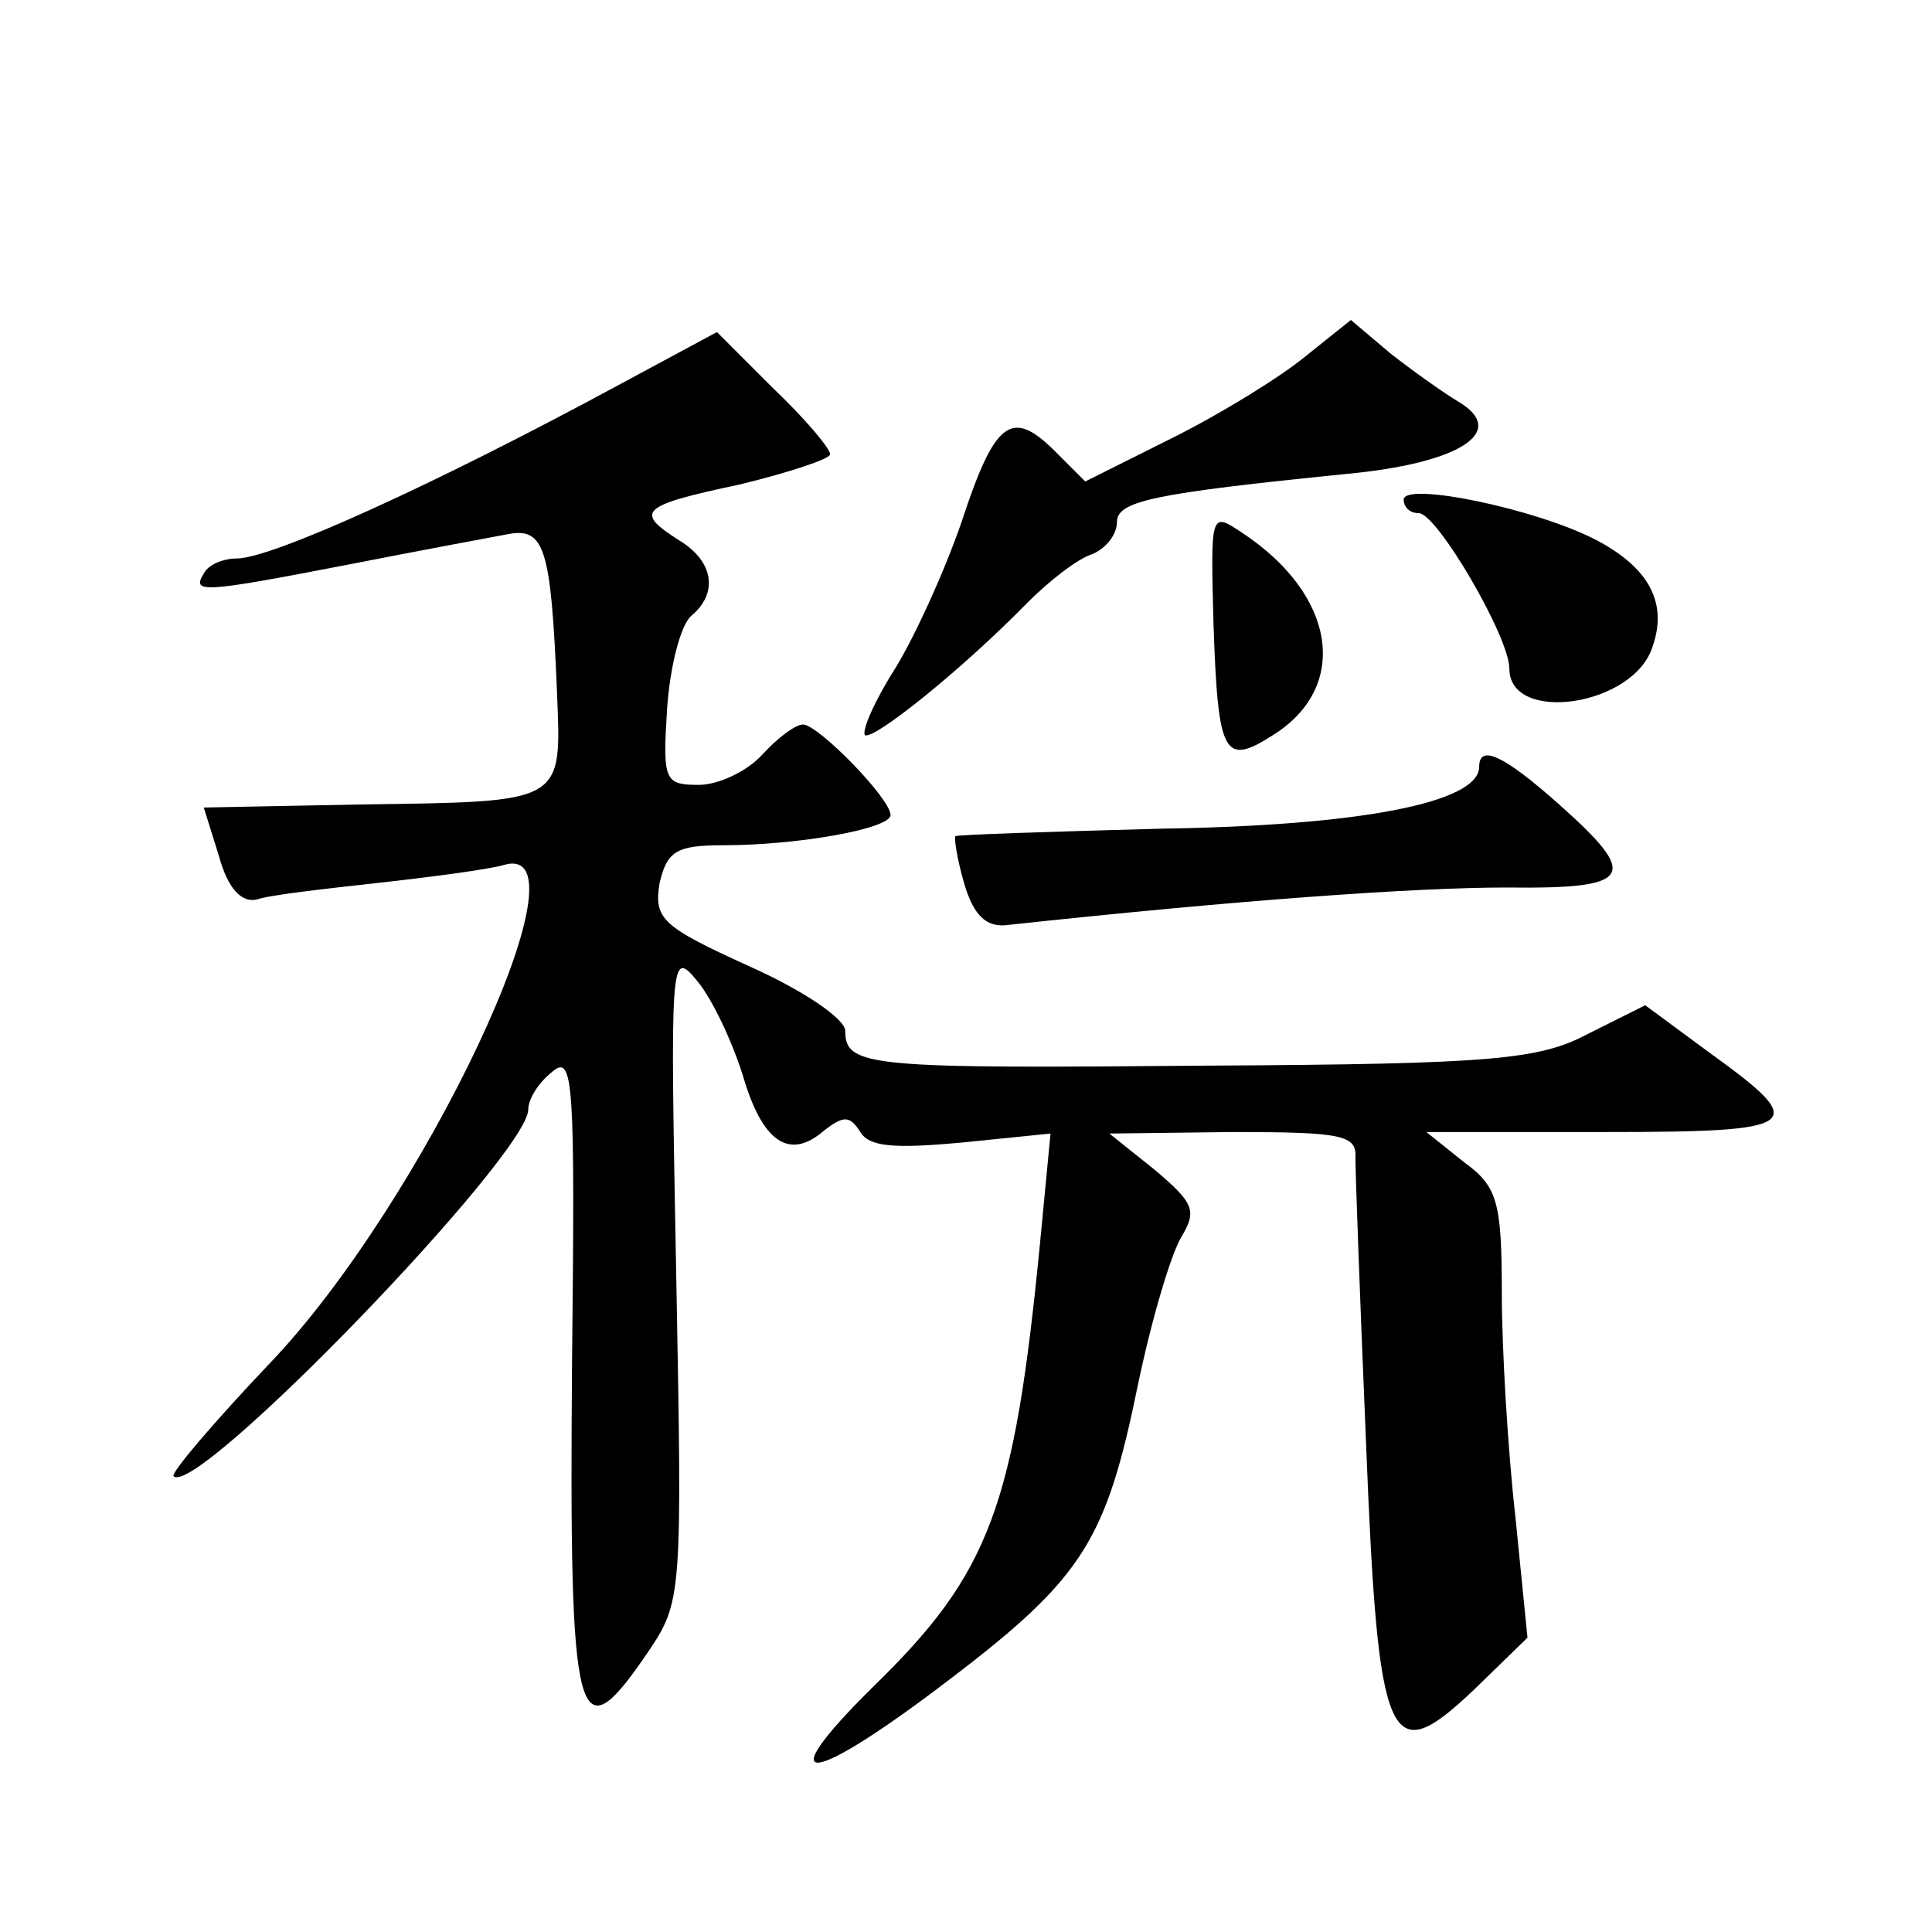
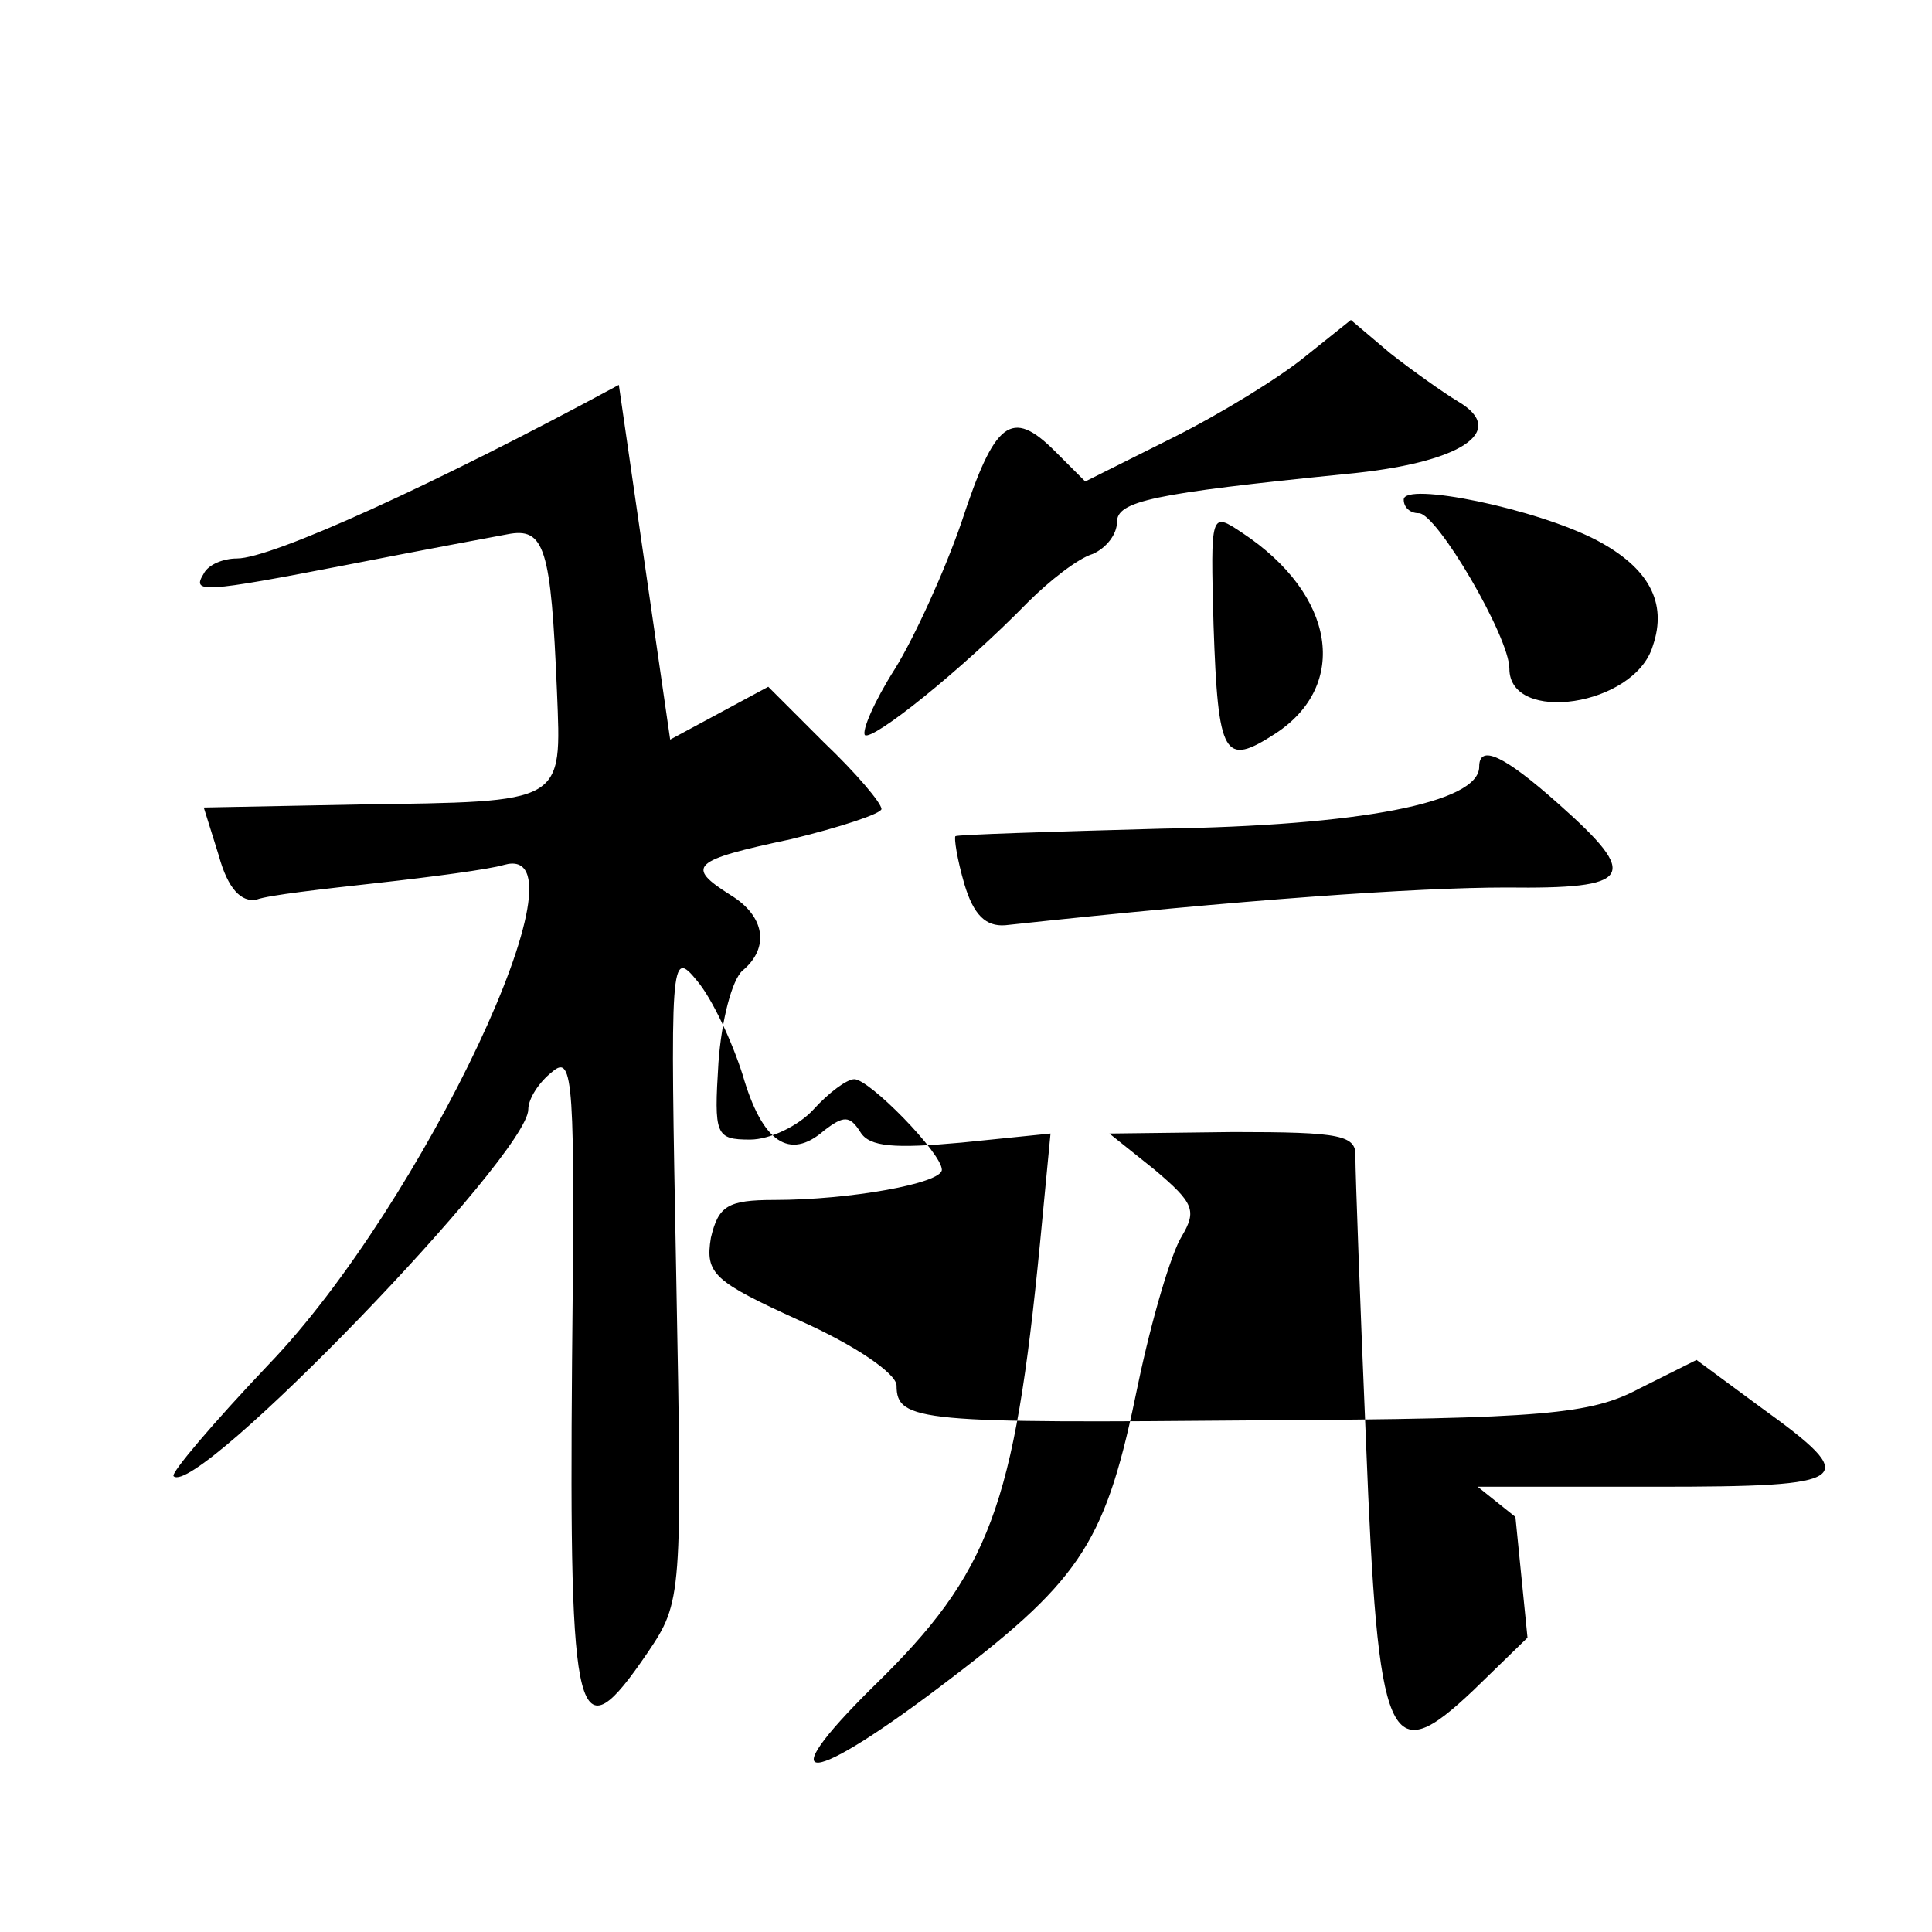
<svg xmlns="http://www.w3.org/2000/svg" version="1.0" width="128pt" height="128pt" viewBox="0 0 128 128" preserveAspectRatio="xMidYMid meet">
  <g transform="translate(0,128) scale(0.1,-0.1)" fill="#0" stroke="none">
-     <path d="M865 1044 c-17 -14 -56 -38 -88 -54 l-58 -29 -20 20 c-29 29 -40 20 -62 -47 -11 -32 -31 -76 -44 -97 -14 -22 -22 -41 -20 -44 5 -4 63 42 108 88 14 14 33 29 43 32 9 4 16 13 16 21 0 14 23 19 152 32 75 7 108 28 74 48 -10 6 -31 21 -45 32 l-26 22 -30 -24z M410 1025 c-122 -66 -230 -115 -253 -115 -9 0 -19 -4 -22 -10 -8 -13 -2 -13 96 6 46 9 94 18 105 20 25 5 29 -9 33 -104 3 -75 6 -73 -131 -75 l-103 -2 10 -32 c6 -22 15 -31 25 -29 8 3 44 7 80 11 36 4 74 9 84 12 60 17 -54 -225 -156 -331 -37 -39 -65 -72 -63 -74 15 -15 235 213 235 243 0 7 7 18 16 25 14 12 15 -7 13 -192 -2 -244 3 -262 50 -193 23 34 23 37 19 251 -4 210 -4 216 14 194 10 -12 23 -40 30 -62 13 -45 31 -57 54 -37 13 10 17 10 24 -1 6 -10 23 -11 67 -7 l59 6 -7 -73 c-17 -174 -33 -218 -110 -293 -71 -70 -43 -67 51 5 88 67 103 92 124 195 9 43 22 87 29 98 10 17 8 22 -18 44 l-30 24 82 1 c72 0 82 -2 81 -17 0 -10 3 -94 7 -188 8 -203 15 -218 71 -165 l36 35 -8 80 c-5 44 -9 111 -9 148 0 61 -3 71 -25 87 l-25 20 118 0 c132 0 137 4 69 53 l-42 31 -38 -19 c-32 -17 -63 -20 -251 -21 -225 -2 -241 -1 -241 23 0 8 -28 27 -64 43 -57 26 -63 31 -59 55 5 21 11 25 42 25 50 0 111 11 111 20 0 11 -48 60 -58 60 -5 0 -17 -9 -27 -20 -10 -11 -29 -20 -42 -20 -23 0 -24 3 -21 51 2 28 9 55 16 61 18 15 15 36 -8 50 -30 19 -26 23 40 37 33 8 60 17 60 20 0 4 -17 24 -38 44 l-37 37 -65 -35z M930 949 c0 -5 4 -9 10 -9 12 0 60 -82 60 -103 0 -37 83 -25 95 15 10 29 -3 52 -37 70 -40 21 -128 39 -128 27z M804 866 c3 -88 7 -94 41 -72 49 32 40 92 -22 133 -21 14 -21 14 -19 -61z M980 772 c0 -24 -80 -39 -210 -41 -74 -2 -136 -4 -137 -5 -1 -1 1 -15 6 -32 6 -20 14 -28 27 -27 157 17 273 25 332 25 84 -1 89 7 35 55 -37 33 -53 40 -53 25z" />
+     <path d="M865 1044 c-17 -14 -56 -38 -88 -54 l-58 -29 -20 20 c-29 29 -40 20 -62 -47 -11 -32 -31 -76 -44 -97 -14 -22 -22 -41 -20 -44 5 -4 63 42 108 88 14 14 33 29 43 32 9 4 16 13 16 21 0 14 23 19 152 32 75 7 108 28 74 48 -10 6 -31 21 -45 32 l-26 22 -30 -24z M410 1025 c-122 -66 -230 -115 -253 -115 -9 0 -19 -4 -22 -10 -8 -13 -2 -13 96 6 46 9 94 18 105 20 25 5 29 -9 33 -104 3 -75 6 -73 -131 -75 l-103 -2 10 -32 c6 -22 15 -31 25 -29 8 3 44 7 80 11 36 4 74 9 84 12 60 17 -54 -225 -156 -331 -37 -39 -65 -72 -63 -74 15 -15 235 213 235 243 0 7 7 18 16 25 14 12 15 -7 13 -192 -2 -244 3 -262 50 -193 23 34 23 37 19 251 -4 210 -4 216 14 194 10 -12 23 -40 30 -62 13 -45 31 -57 54 -37 13 10 17 10 24 -1 6 -10 23 -11 67 -7 l59 6 -7 -73 c-17 -174 -33 -218 -110 -293 -71 -70 -43 -67 51 5 88 67 103 92 124 195 9 43 22 87 29 98 10 17 8 22 -18 44 l-30 24 82 1 c72 0 82 -2 81 -17 0 -10 3 -94 7 -188 8 -203 15 -218 71 -165 l36 35 -8 80 l-25 20 118 0 c132 0 137 4 69 53 l-42 31 -38 -19 c-32 -17 -63 -20 -251 -21 -225 -2 -241 -1 -241 23 0 8 -28 27 -64 43 -57 26 -63 31 -59 55 5 21 11 25 42 25 50 0 111 11 111 20 0 11 -48 60 -58 60 -5 0 -17 -9 -27 -20 -10 -11 -29 -20 -42 -20 -23 0 -24 3 -21 51 2 28 9 55 16 61 18 15 15 36 -8 50 -30 19 -26 23 40 37 33 8 60 17 60 20 0 4 -17 24 -38 44 l-37 37 -65 -35z M930 949 c0 -5 4 -9 10 -9 12 0 60 -82 60 -103 0 -37 83 -25 95 15 10 29 -3 52 -37 70 -40 21 -128 39 -128 27z M804 866 c3 -88 7 -94 41 -72 49 32 40 92 -22 133 -21 14 -21 14 -19 -61z M980 772 c0 -24 -80 -39 -210 -41 -74 -2 -136 -4 -137 -5 -1 -1 1 -15 6 -32 6 -20 14 -28 27 -27 157 17 273 25 332 25 84 -1 89 7 35 55 -37 33 -53 40 -53 25z" />
  </g>
</svg>